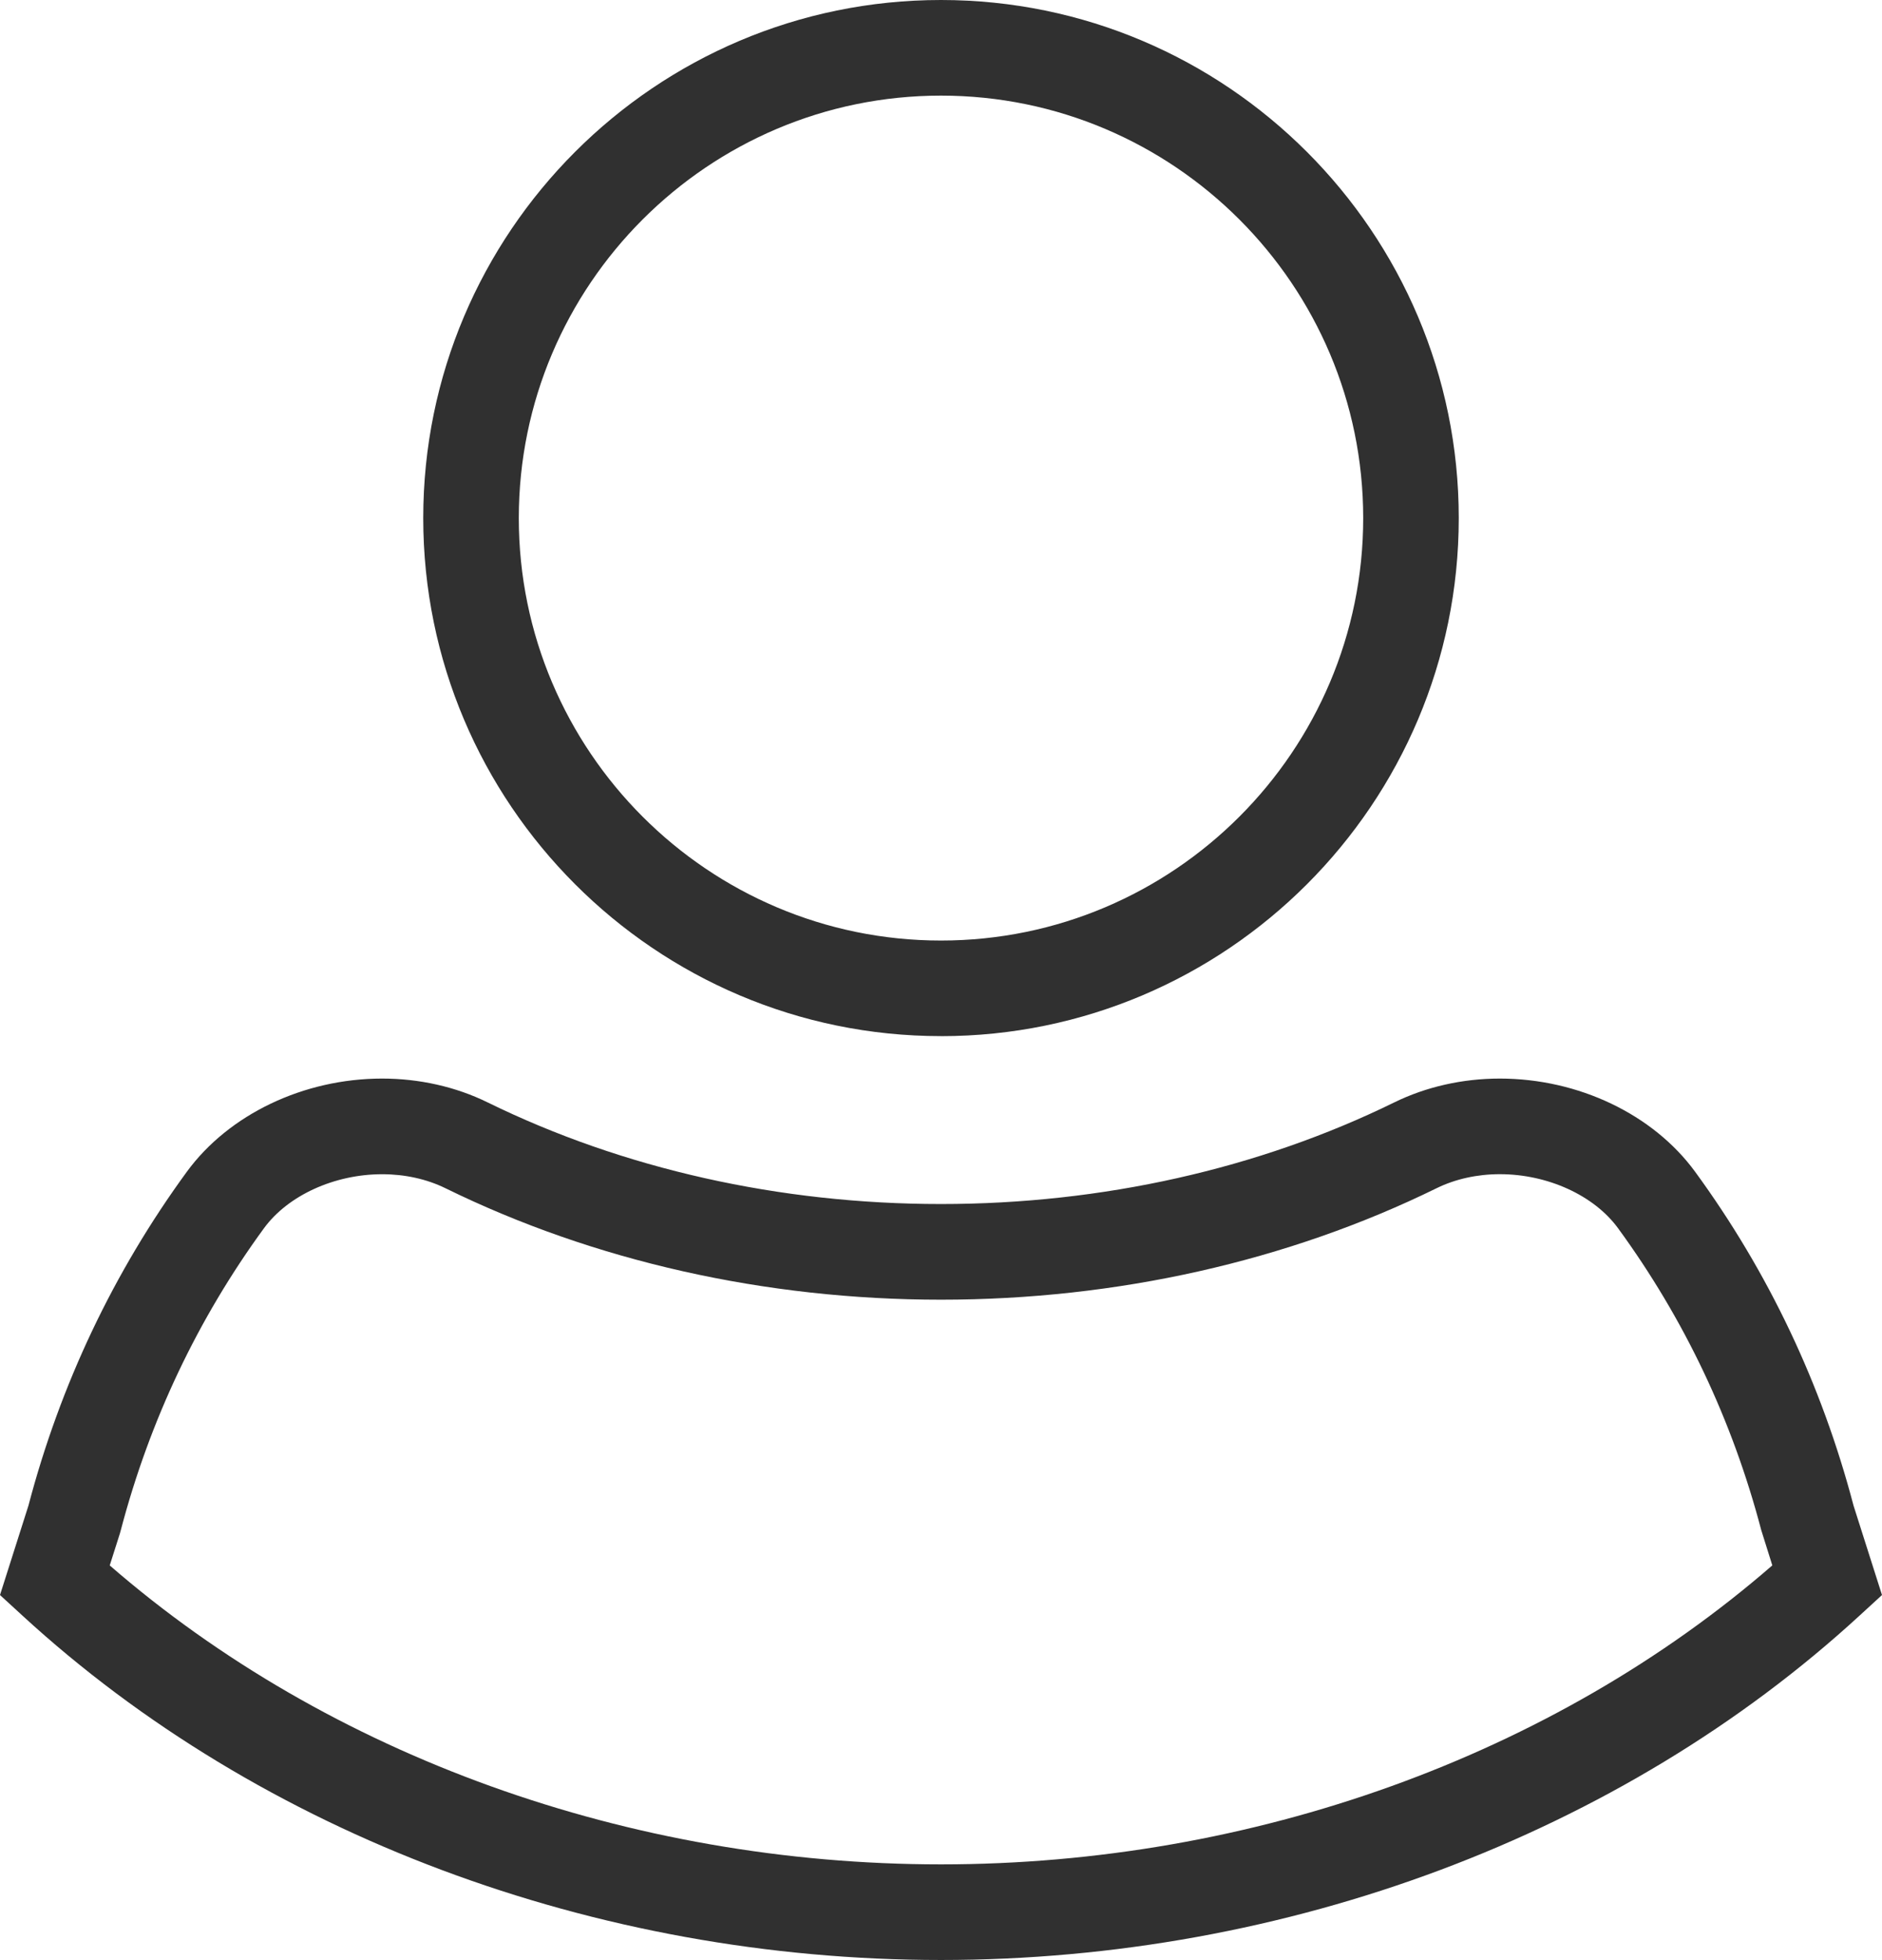
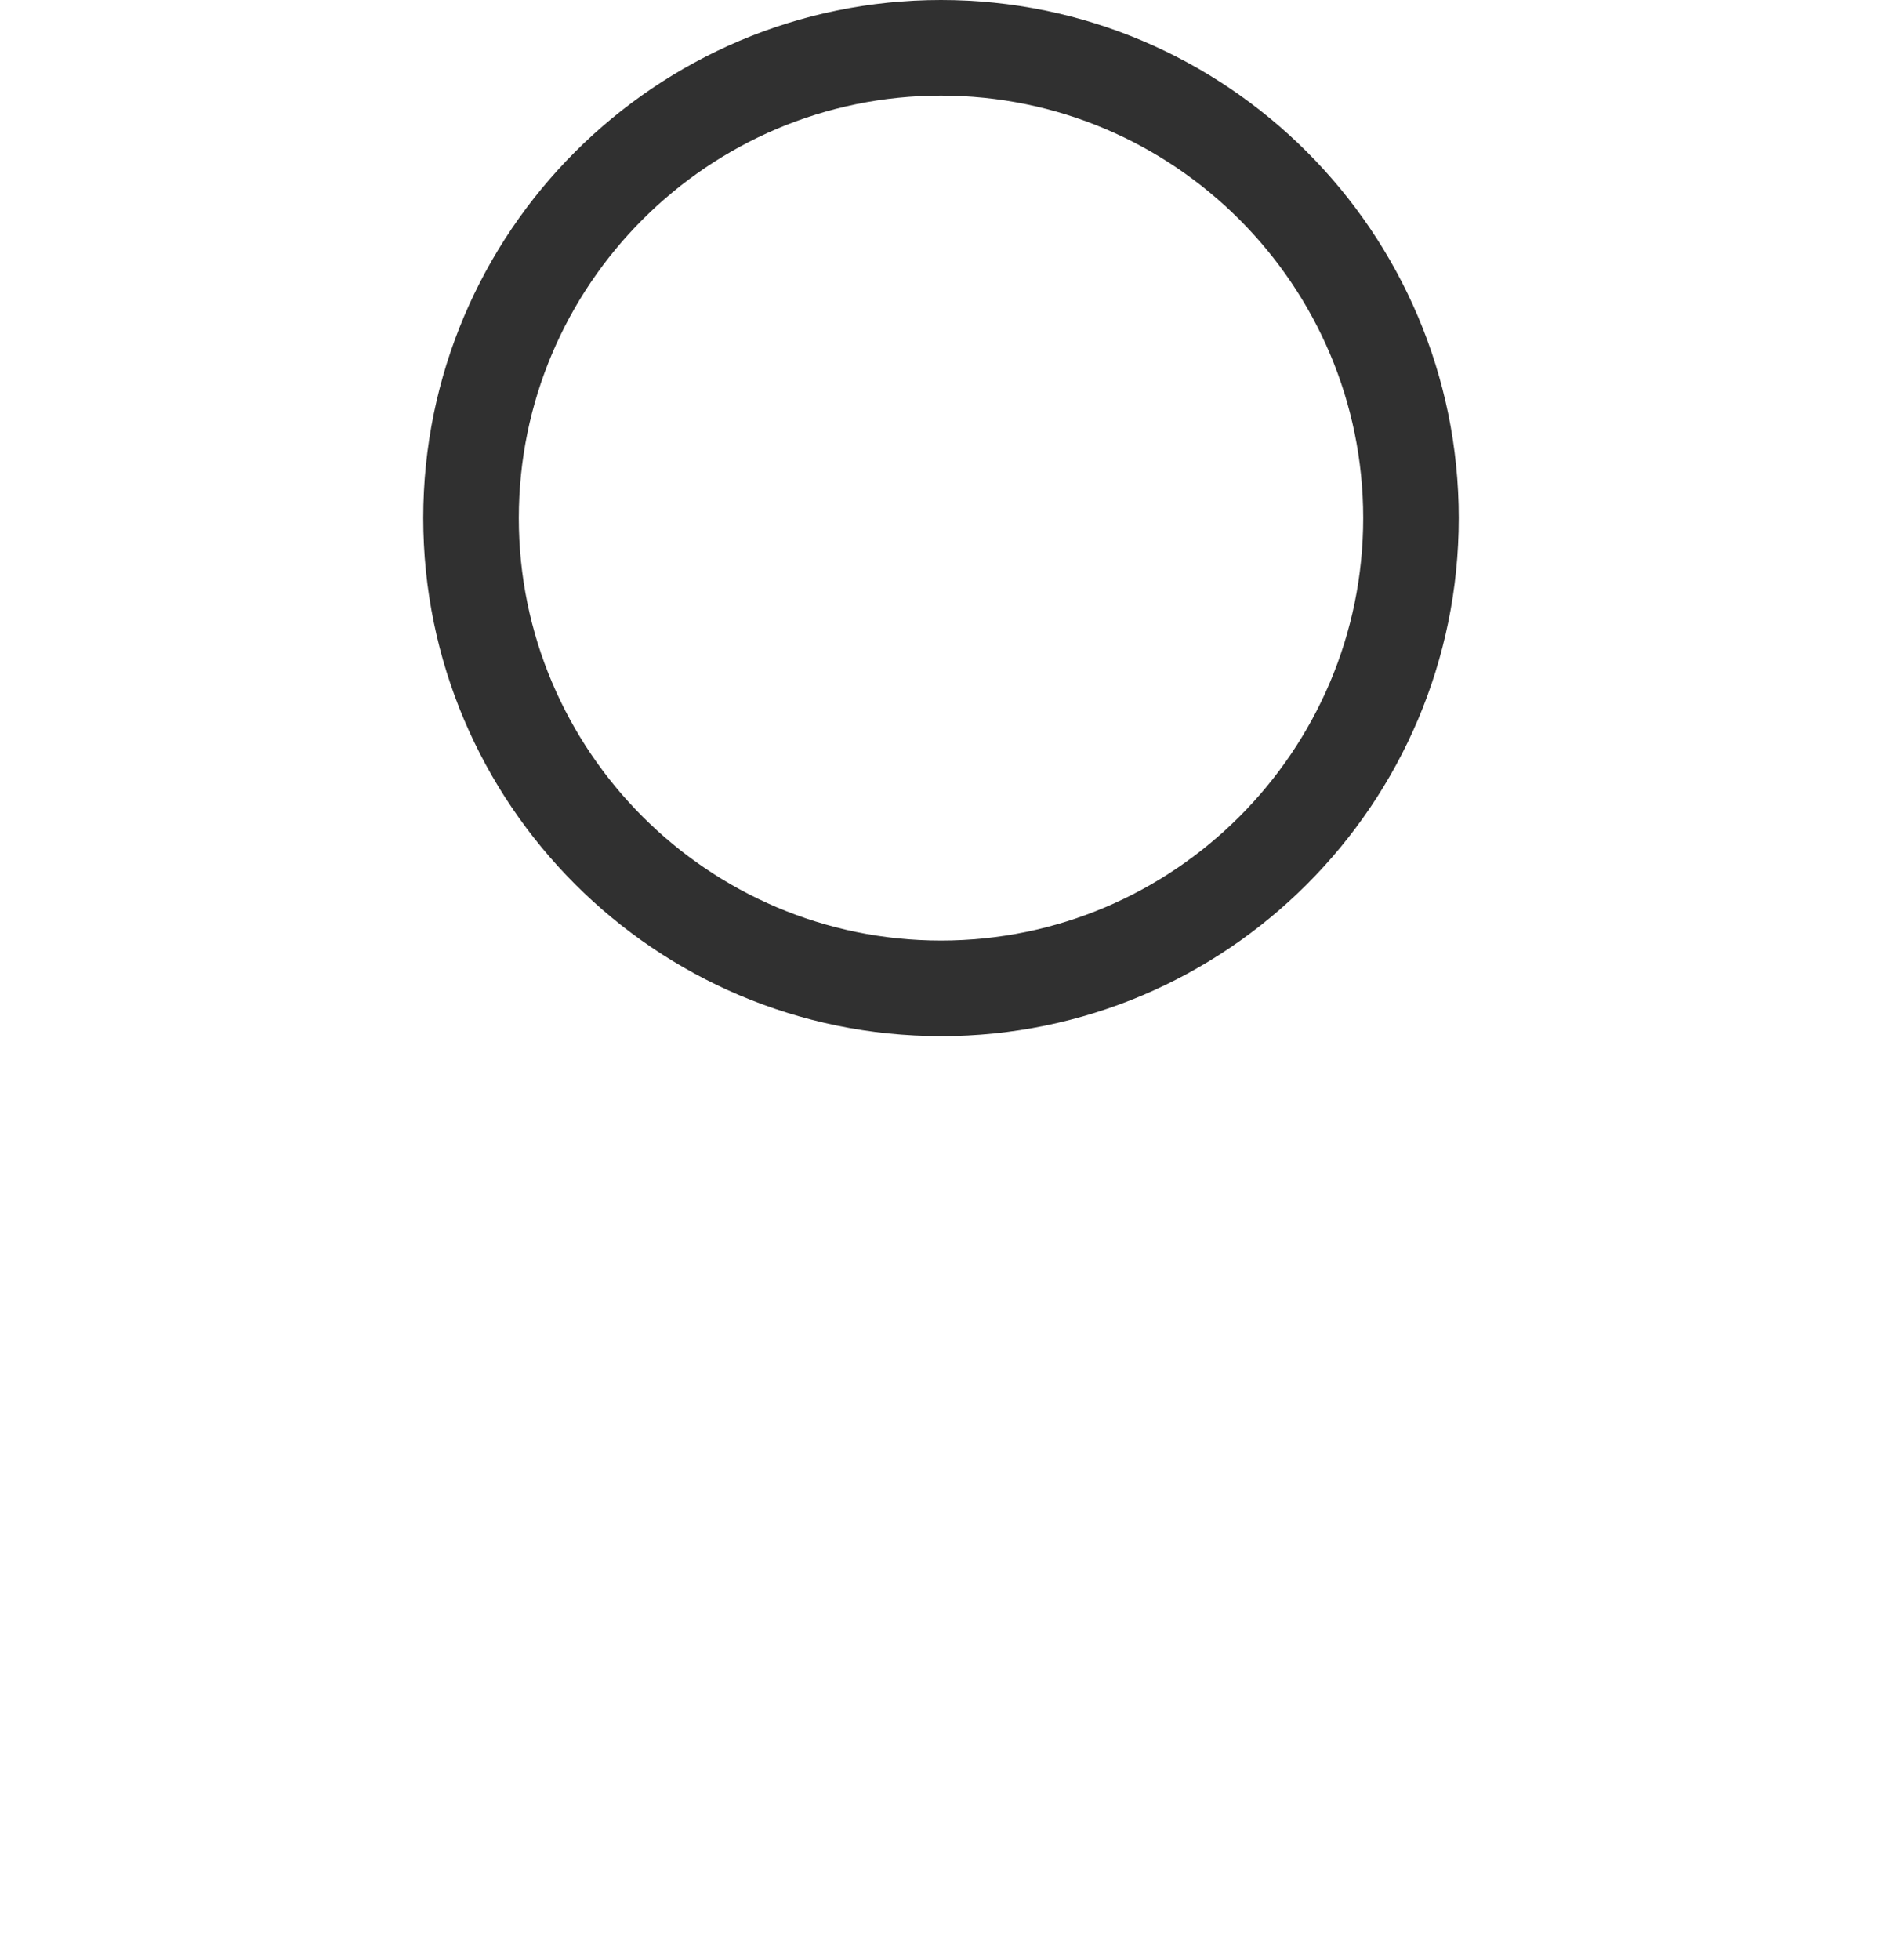
<svg xmlns="http://www.w3.org/2000/svg" id="Calque_2" viewBox="0 0 452.98 471.46">
  <defs>
    <style>
      .cls-1 {
        fill: #303030;
      }
    </style>
  </defs>
  <g id="Layer_2">
    <g>
-       <path class="cls-1" d="M226.49,471.46c-83.17,0-163.75-30.19-221.08-82.83l-5.41-4.96,6.84-21.49c7.68-29.18,20.51-56.21,38.12-80.31,10.12-13.83,28.14-22.43,47.02-22.43,8.96,0,17.73,1.98,25.36,5.72,32.63,16,70.37,24.46,109.14,24.46s76.51-8.46,109.14-24.46c7.64-3.74,16.41-5.72,25.37-5.72,18.89,0,36.91,8.59,47.02,22.43,17.6,24.08,30.42,51.06,38.1,80.21l.08.27,6.79,21.32-5.41,4.96c-57.33,52.64-137.91,82.83-221.08,82.83ZM26.4,376.54c52.74,45.79,125.22,71.92,200.09,71.92s147.35-26.13,200.09-71.92l-2.67-8.5c-6.94-26.4-18.54-50.82-34.46-72.6-5.77-7.9-16.94-13-28.45-13-5.47,0-10.74,1.17-15.24,3.38-35.76,17.54-77,26.81-119.27,26.81s-83.5-9.27-119.27-26.81c-4.5-2.21-9.77-3.37-15.23-3.37-11.51,0-22.68,5.1-28.46,13-15.91,21.77-27.5,46.2-34.45,72.61l-.23.83-2.44,7.66Z" />
      <path class="cls-1" d="M226.49,249.23c-68.71,0-124.62-55.9-124.62-124.62S157.78,0,226.49,0s124.62,55.9,124.62,124.62-55.9,124.62-124.62,124.62ZM226.49,23c-56.03,0-101.62,45.59-101.62,101.62s45.59,101.62,101.62,101.62,101.62-45.59,101.62-101.62-45.59-101.62-101.62-101.62Z" />
    </g>
  </g>
</svg>